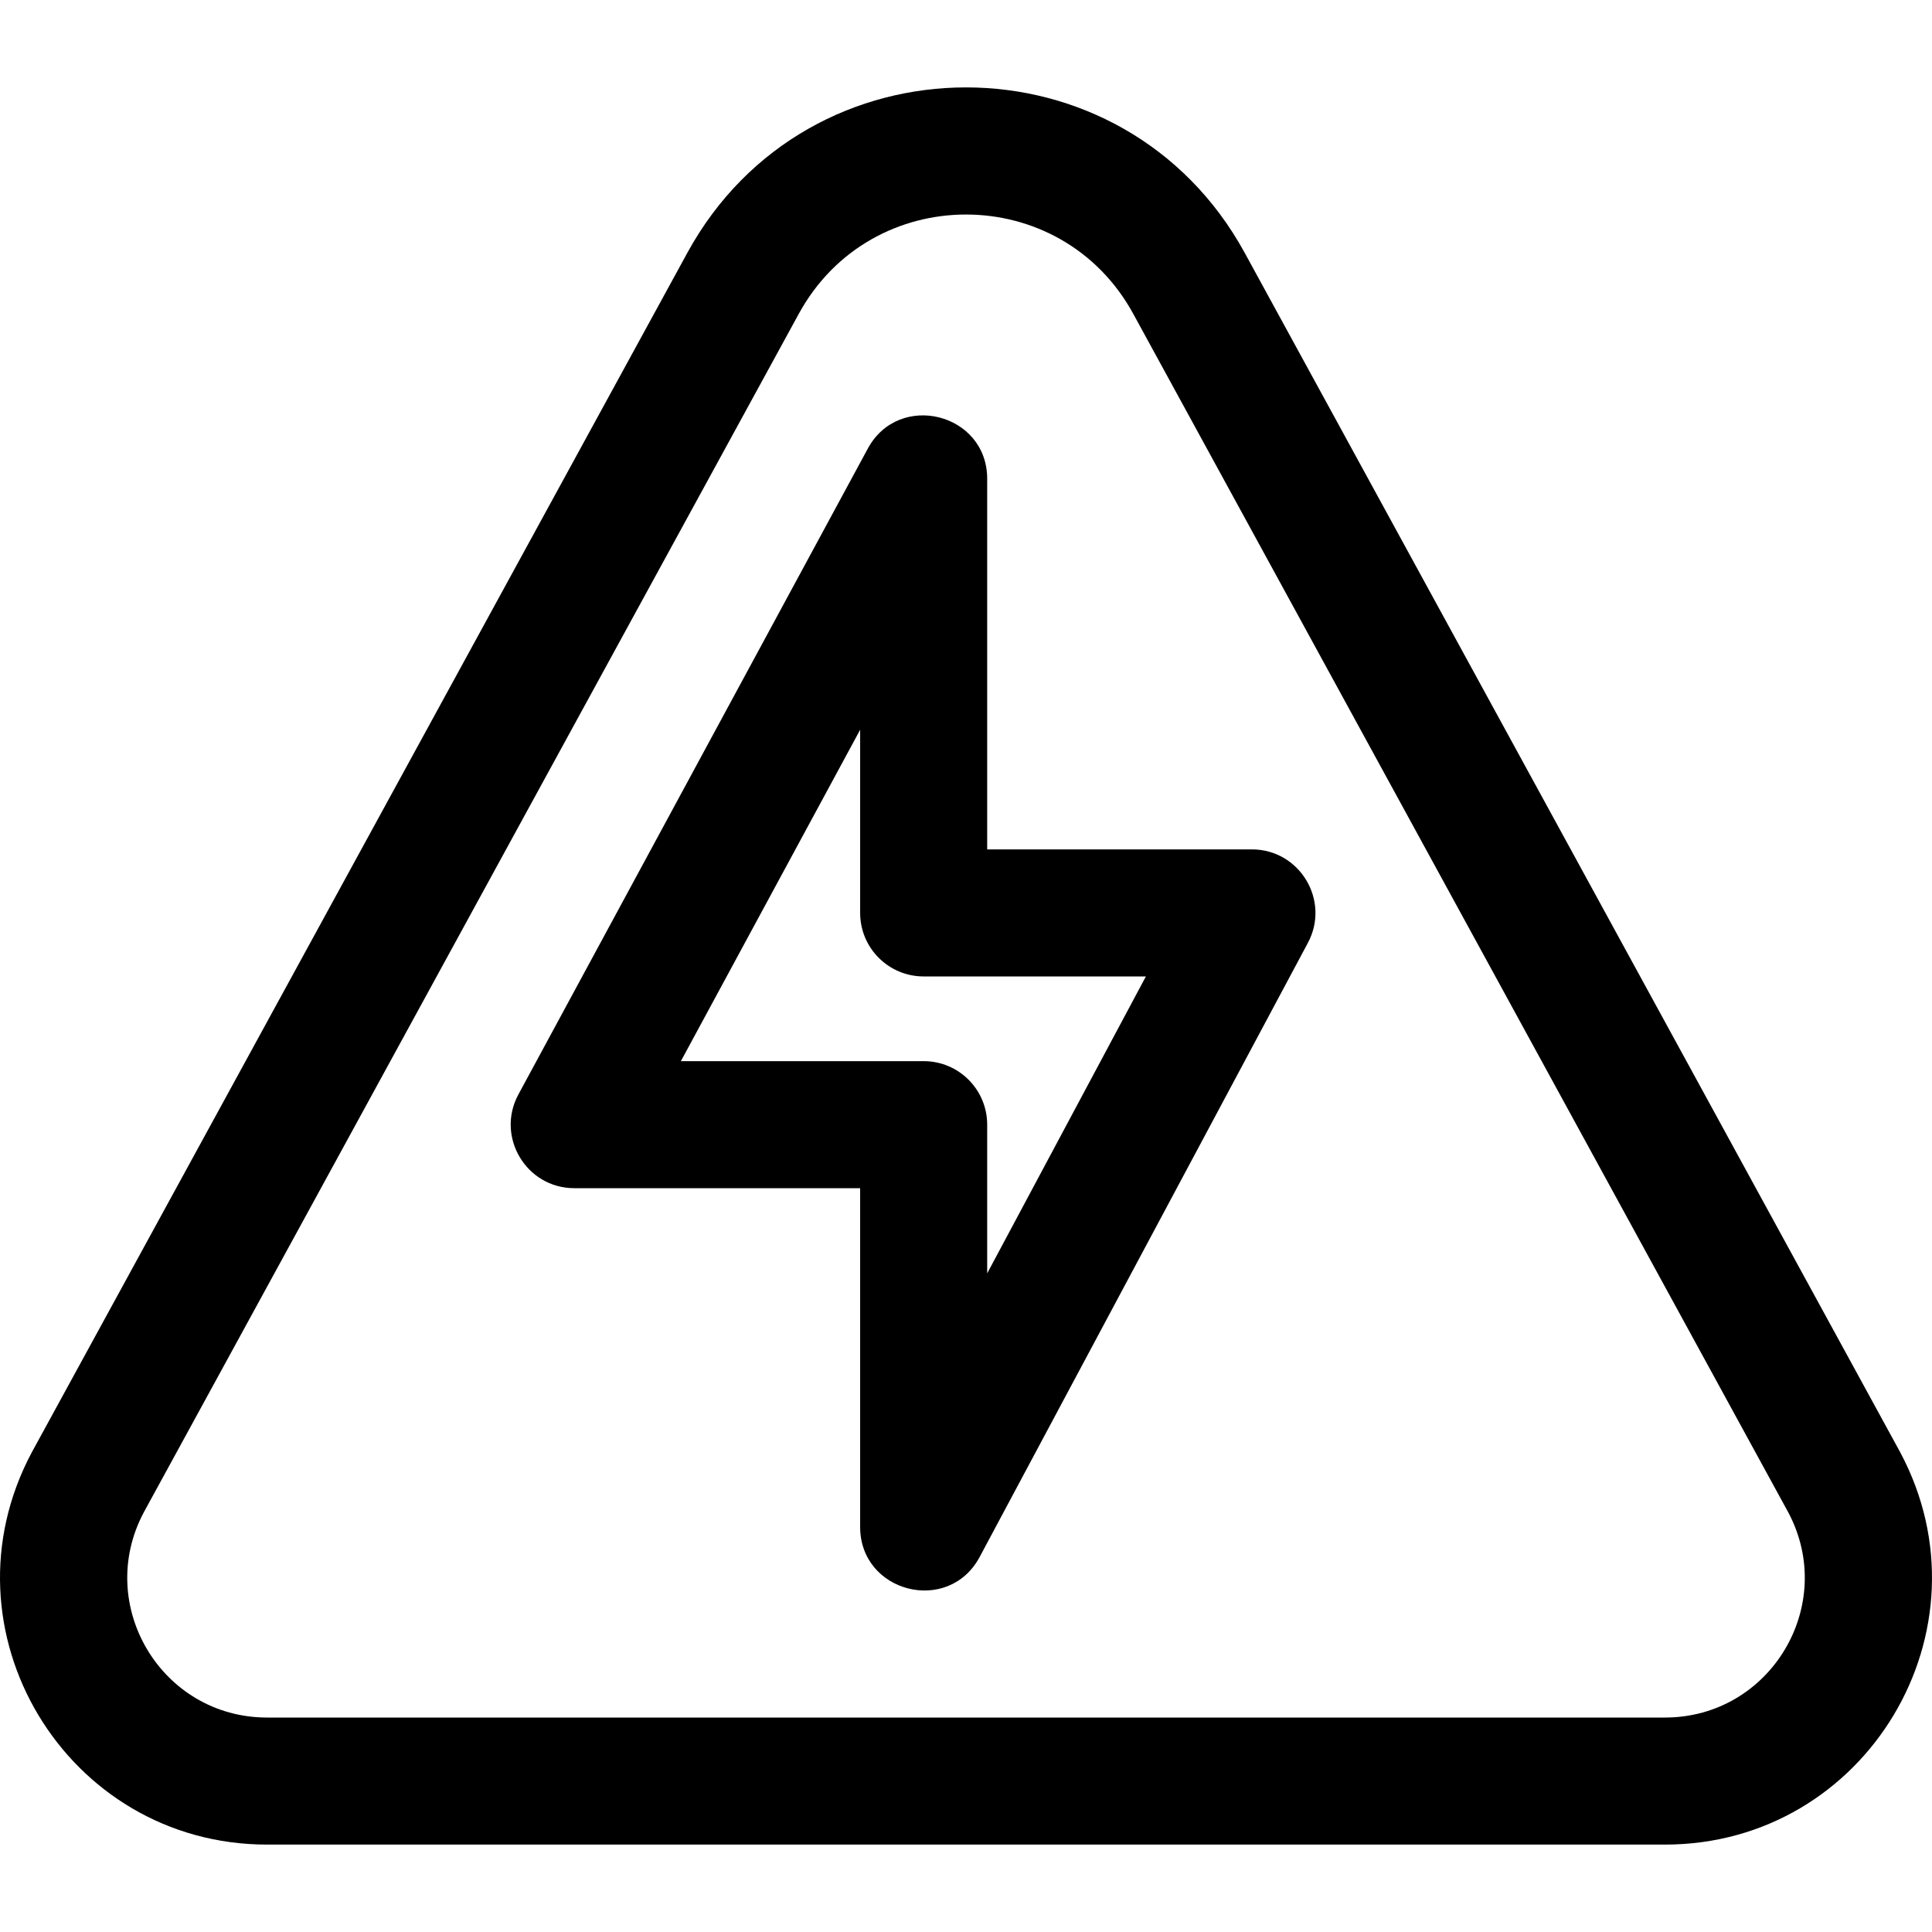
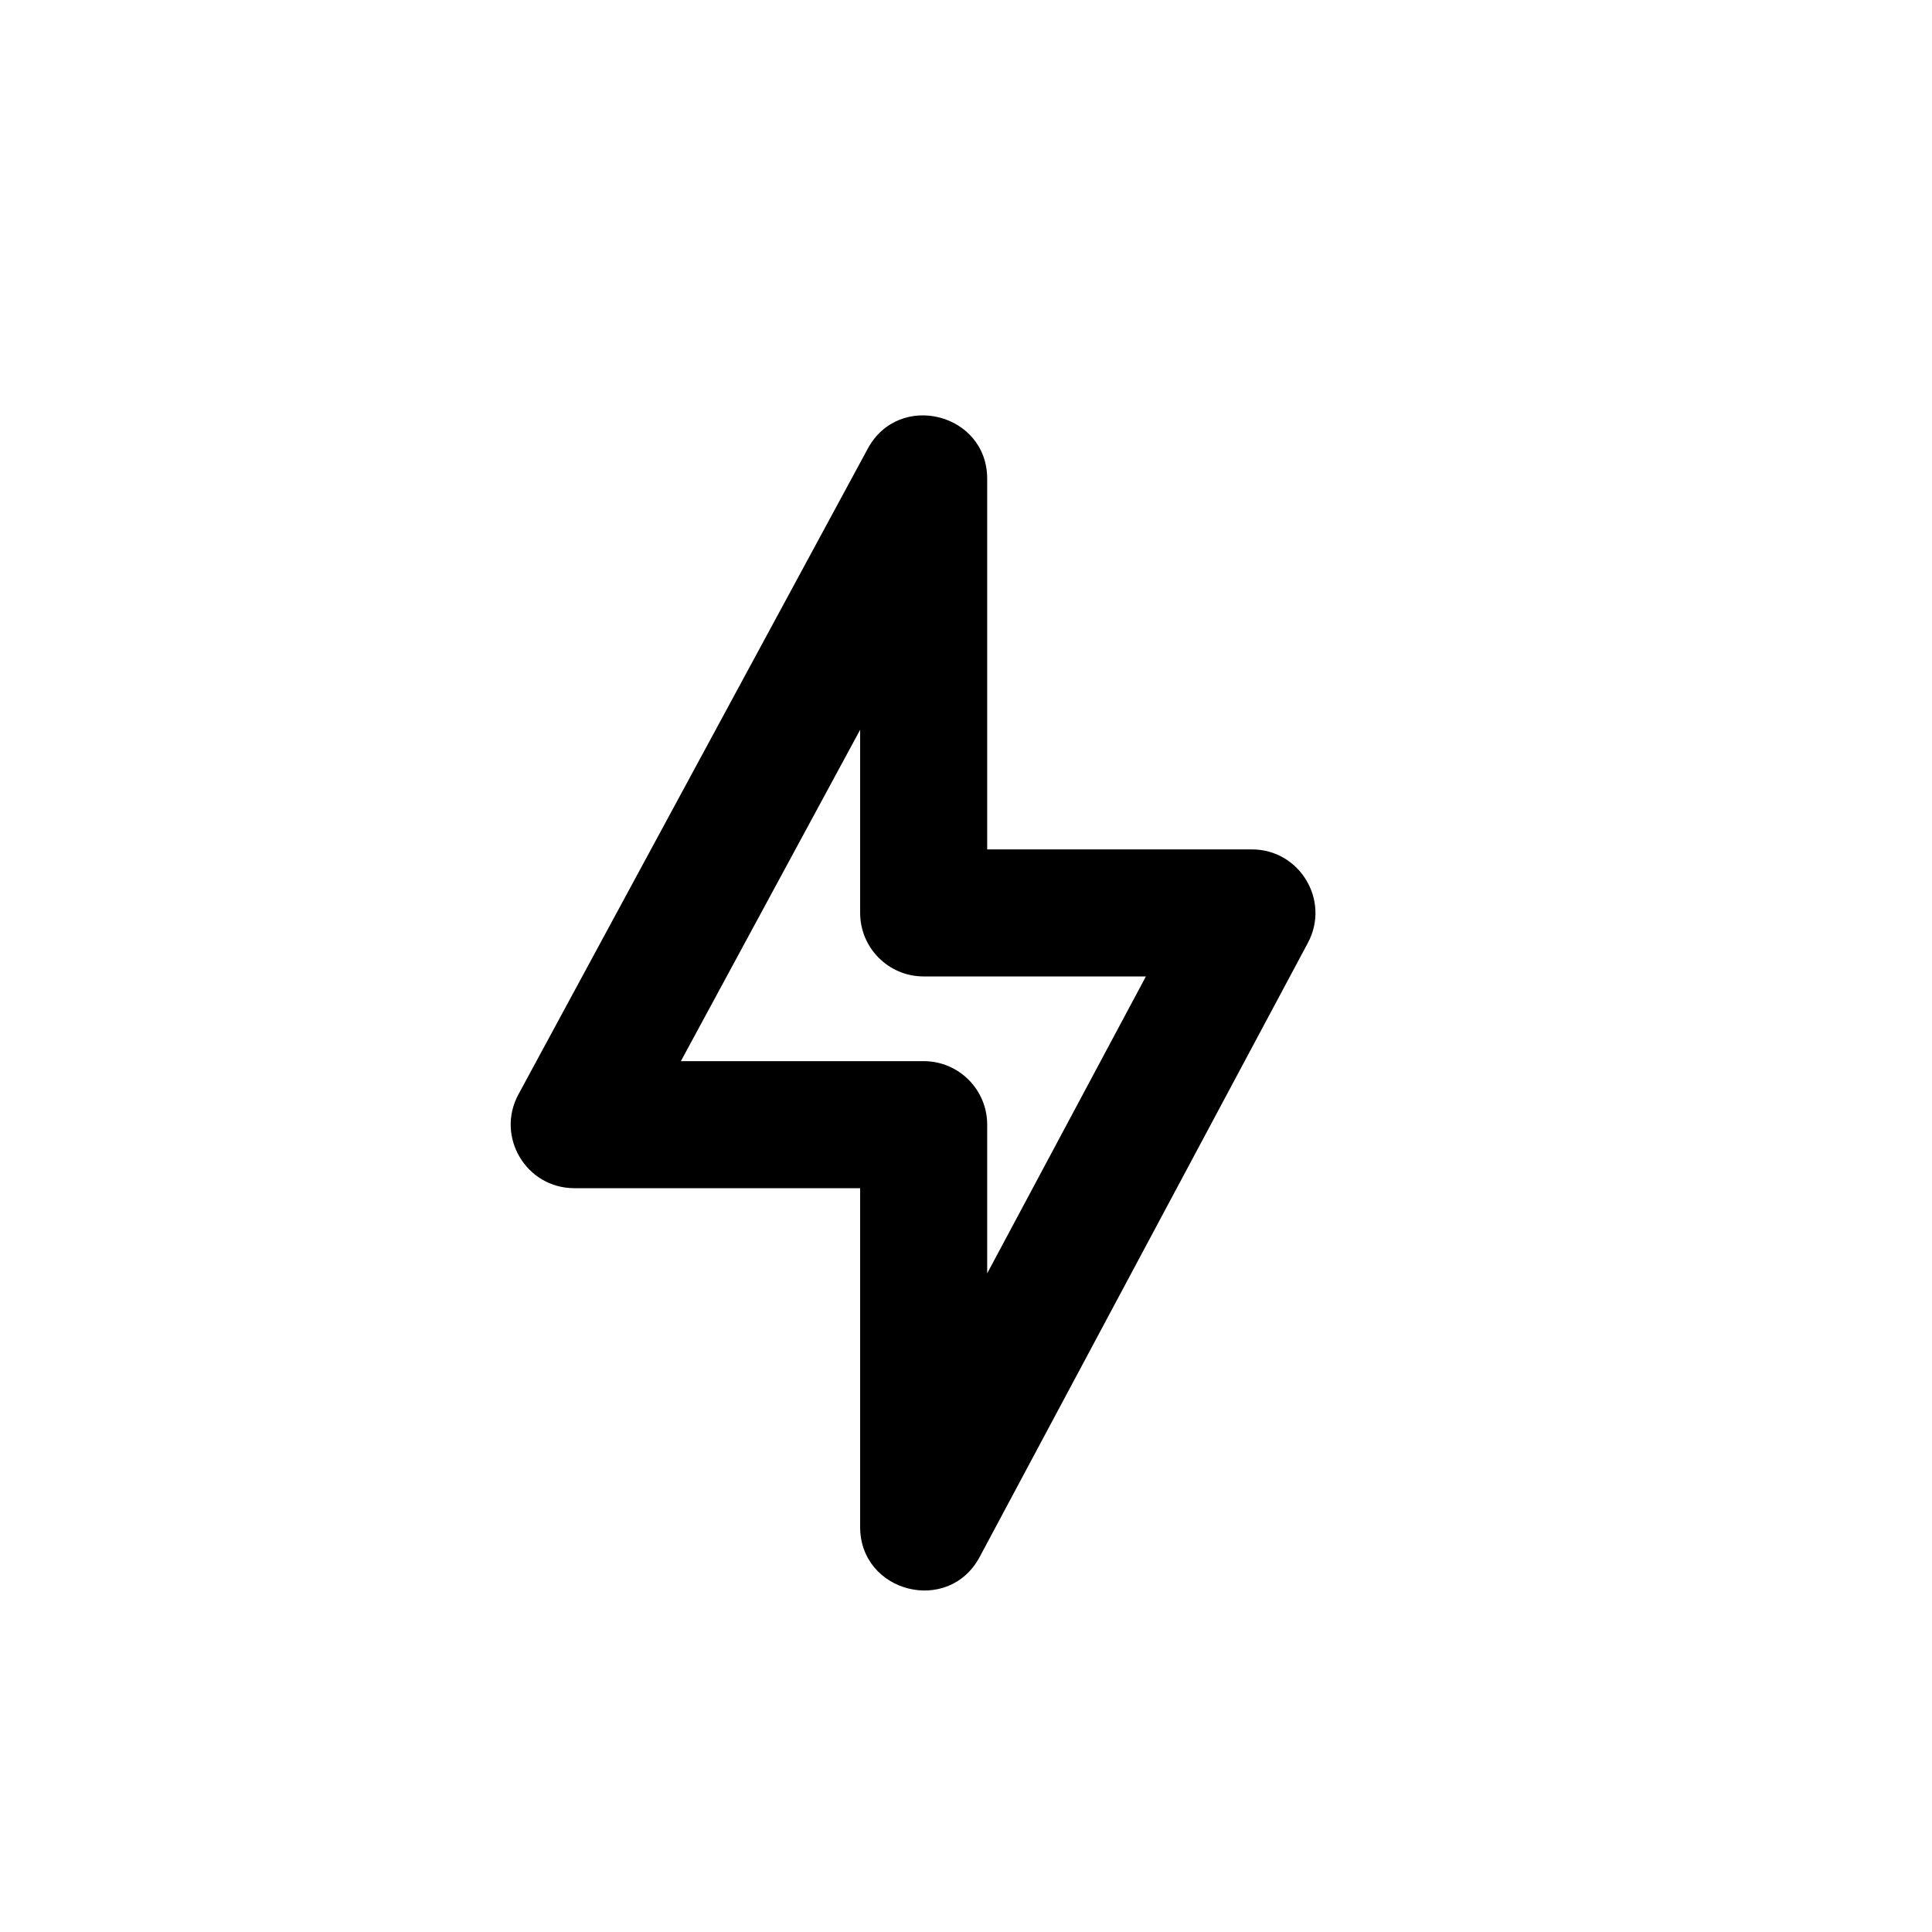
<svg xmlns="http://www.w3.org/2000/svg" fill="#000000" height="800px" width="800px" version="1.1" id="Layer_1" viewBox="0 0 512 512" xml:space="preserve">
  <g>
    <g>
-       <path d="M503.589,384.897c-0.027-0.05-0.055-0.101-0.081-0.151L329.867,67.017c-31.959-58.477-115.772-58.467-147.724,0    L8.501,384.745c-0.027,0.05-0.055,0.101-0.082,0.151c-25.142,47.141,9.065,103.94,62.365,103.94h370.441    C494.64,488.837,528.677,431.937,503.589,384.897z M441.225,455.168H70.784c-27.907,0-45.779-29.709-32.691-54.362L211.687,83.163    c19.177-35.087,69.463-35.077,88.635,0l173.595,317.644C487.004,425.459,469.134,455.168,441.225,455.168z" />
-     </g>
+       </g>
  </g>
  <g>
    <g>
      <path d="M331.76,225.097h-70.144v-98.201c0-17.419-23.366-23.309-31.641-8.011l-92.59,171.15    c-6.066,11.213,2.082,24.845,14.806,24.845h75.755v89.784c0,17.403,23.414,23.404,31.681,7.935l86.978-162.733    C352.596,238.662,344.454,225.097,331.76,225.097z M261.616,337.456v-39.408c0-9.297-7.537-16.834-16.834-16.834h-64.342    l47.508-87.818v48.537c0,9.297,7.537,16.834,16.834,16.834h58.893L261.616,337.456z" />
    </g>
  </g>
</svg>